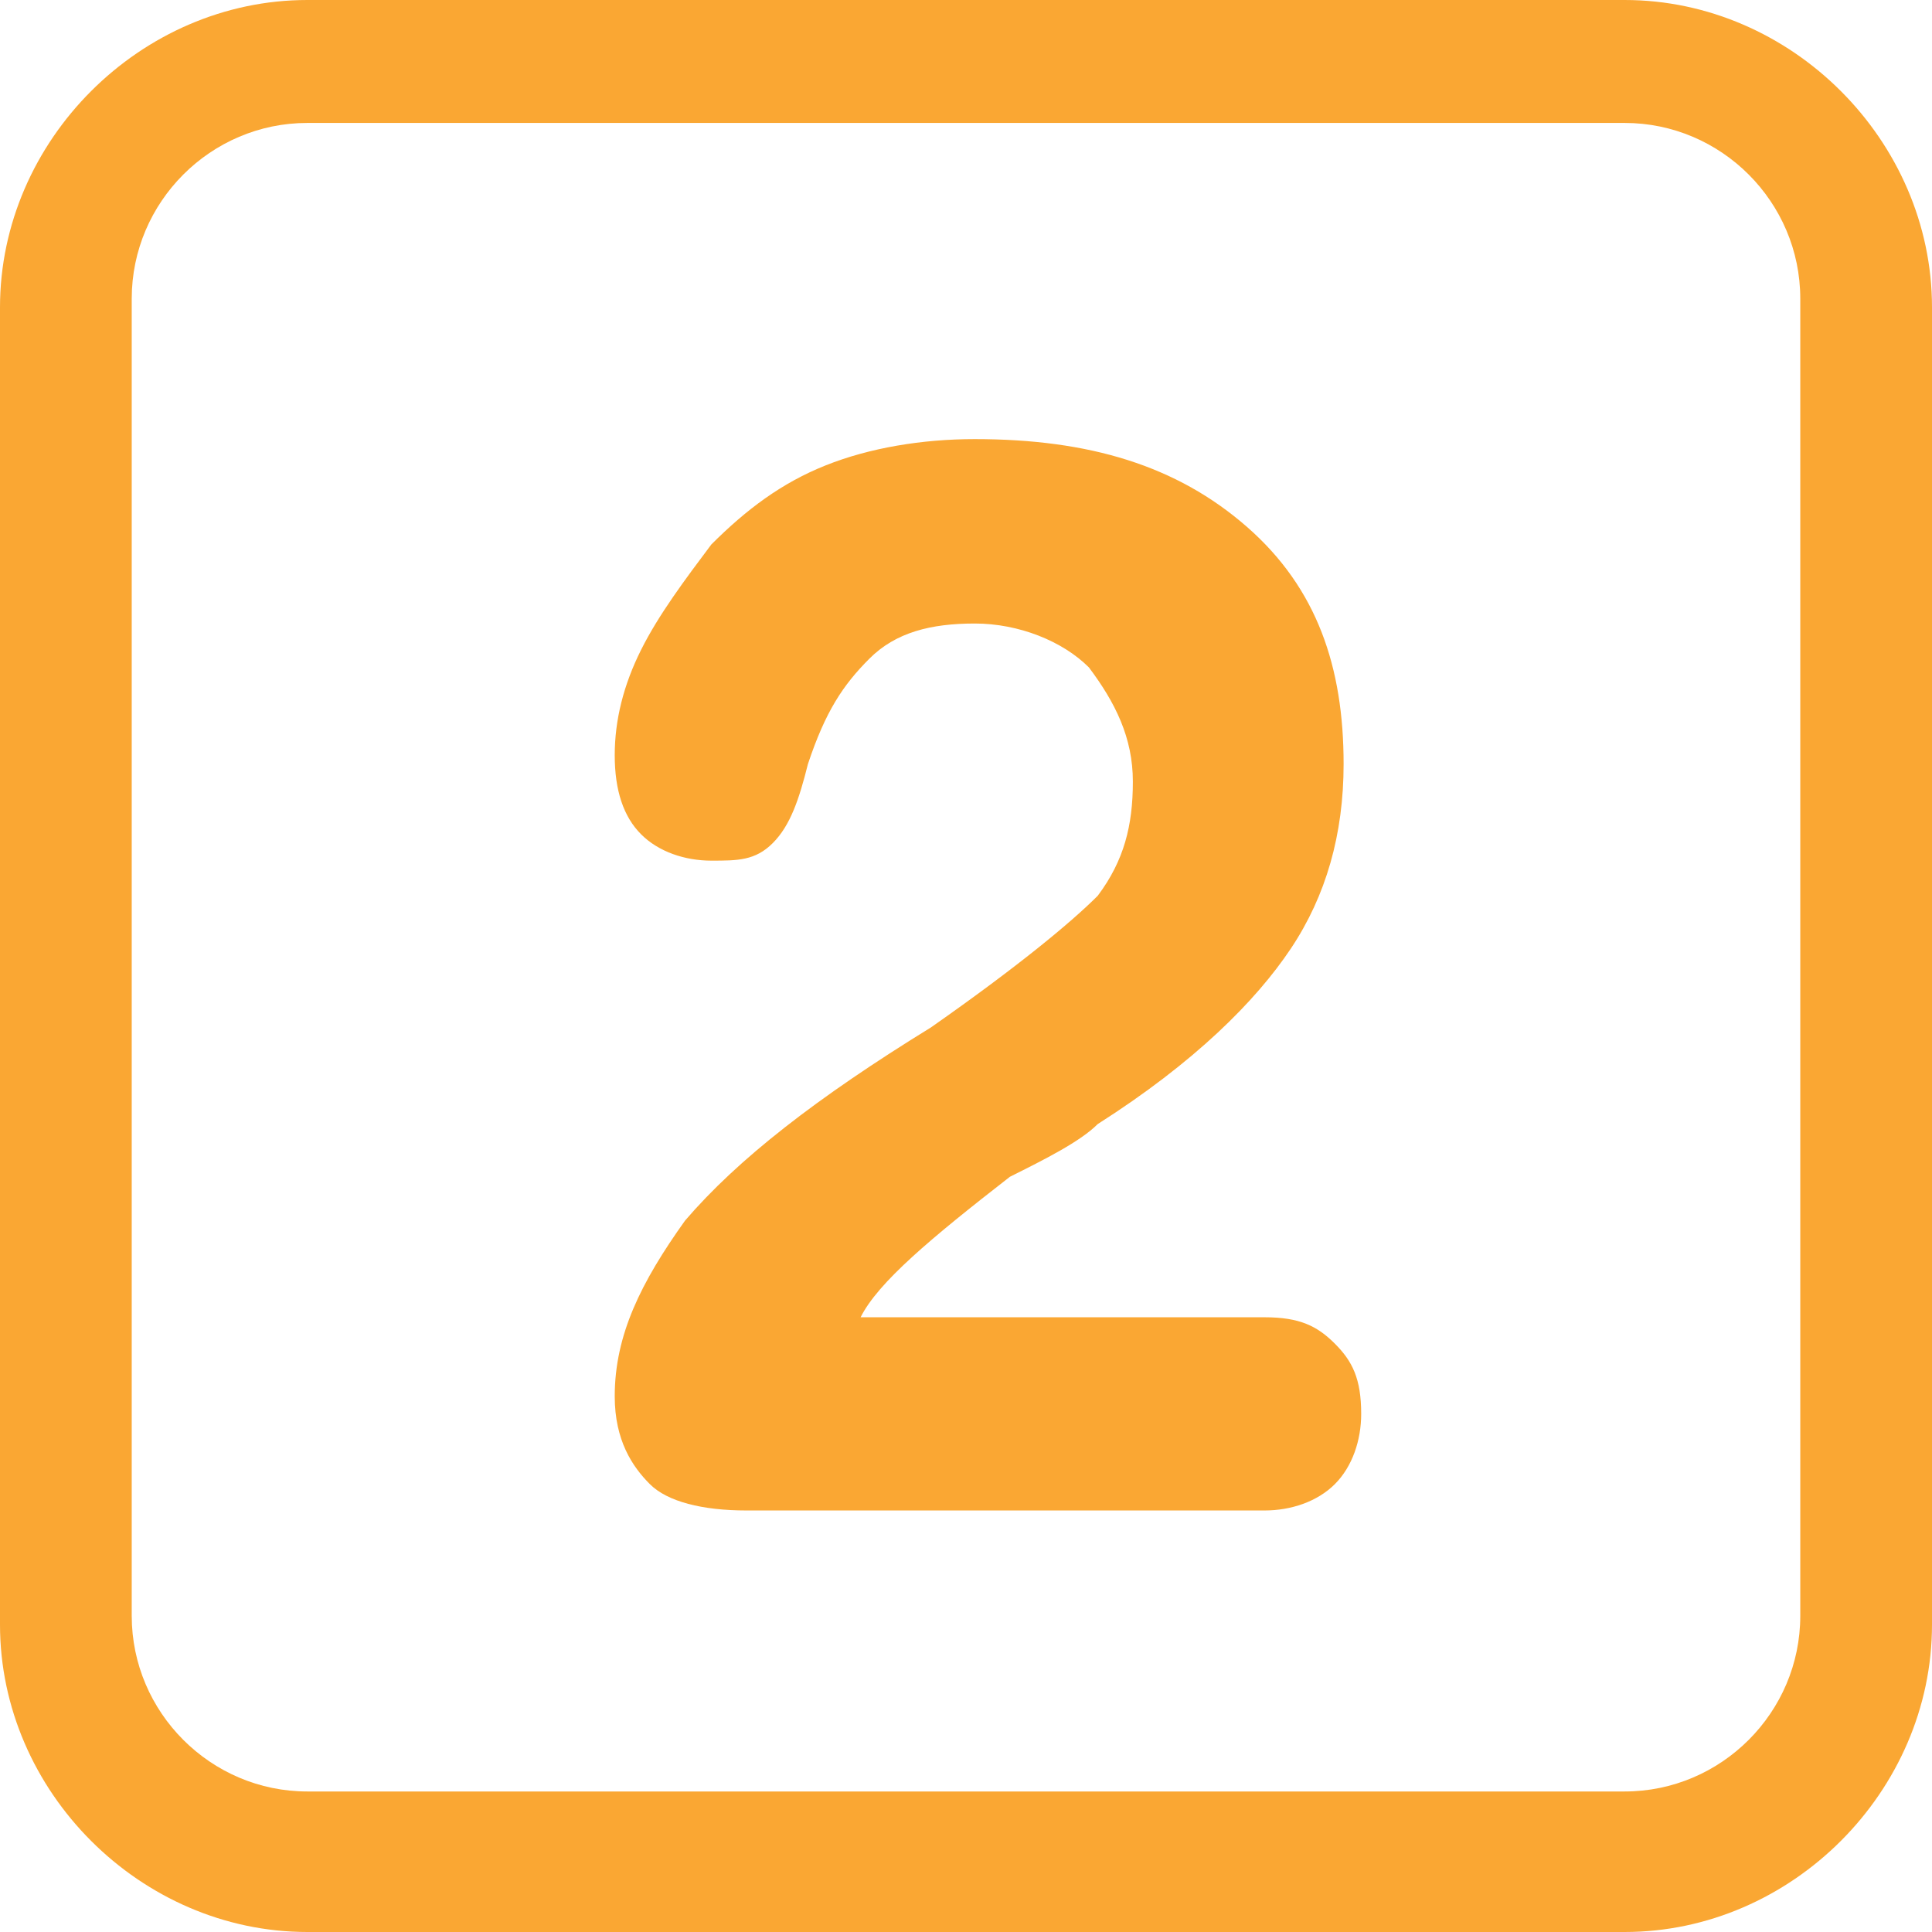
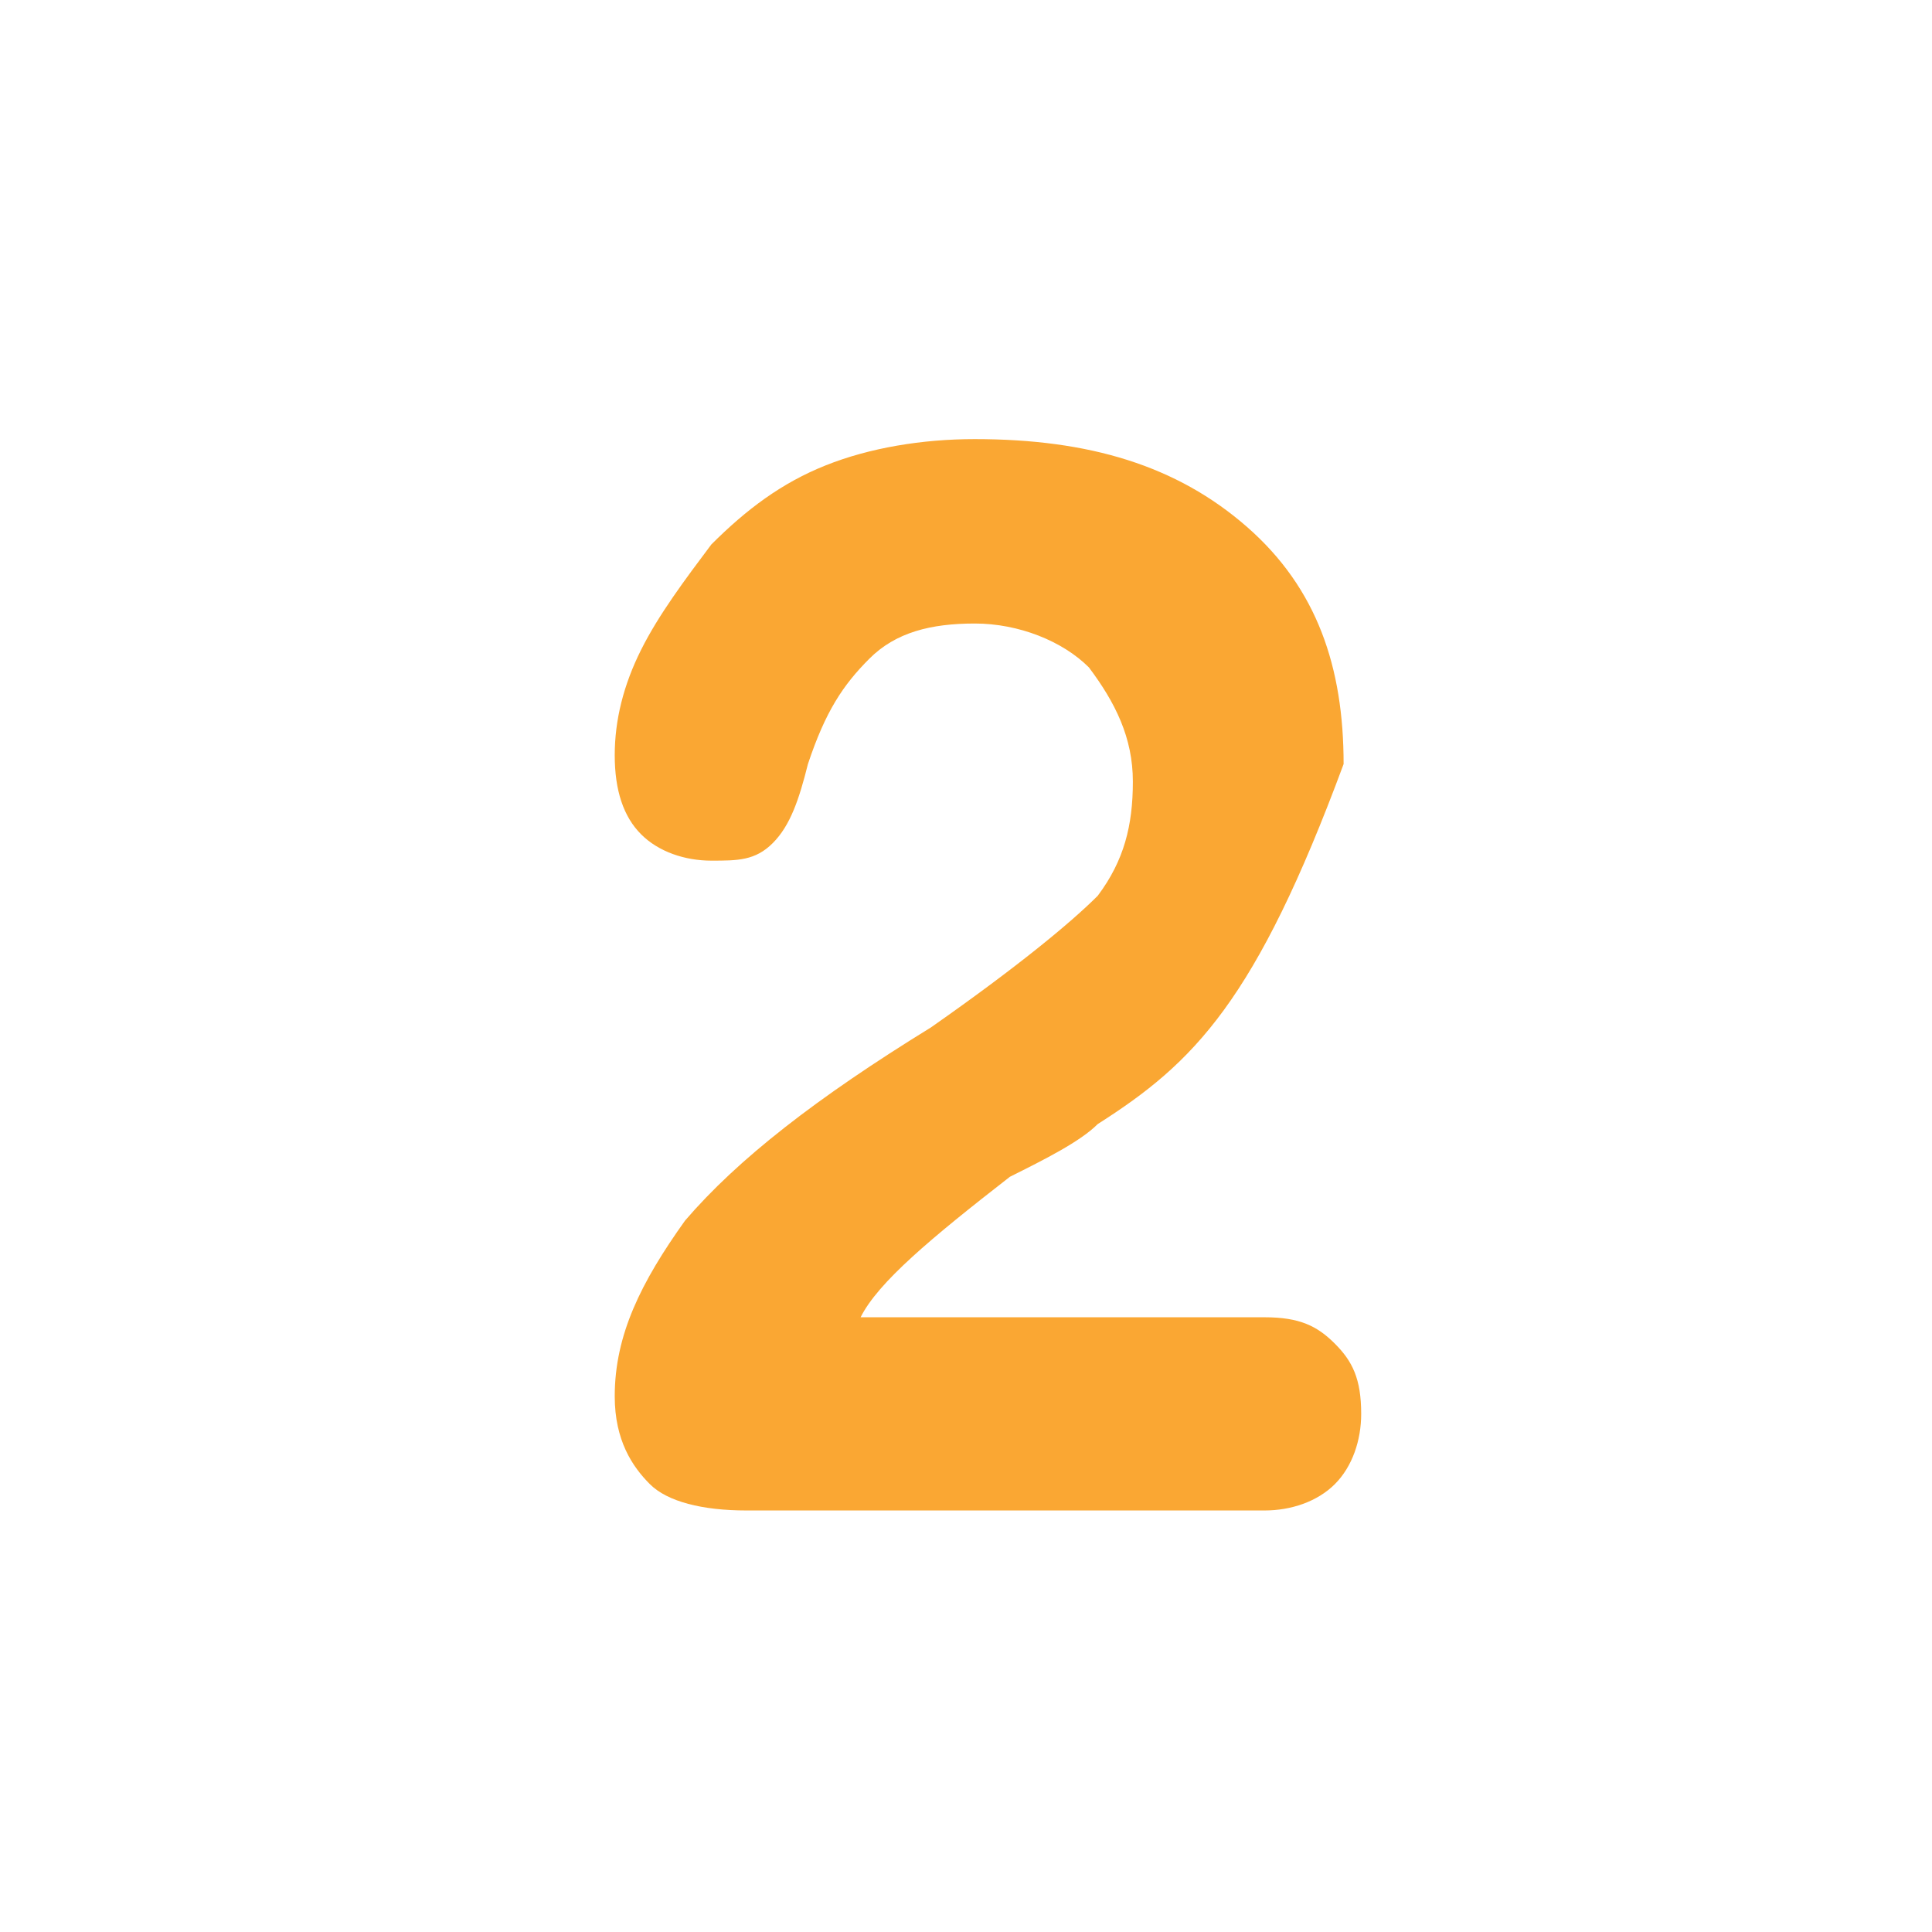
<svg xmlns="http://www.w3.org/2000/svg" width="60" height="60" viewBox="0 0 60 60" fill="none">
-   <path d="M50.455 60H9.545C4.364 60 0 55.636 0 50.455V9.545C0 4.364 4.364 0 9.545 0H50.455C55.636 0 60 4.364 60 9.545V50.455C60 55.636 55.636 60 50.455 60ZM9.545 3.818C6.545 3.818 4.091 6.273 4.091 9.273V50.182C4.091 53.182 6.545 55.636 9.545 55.636H50.455C53.455 55.636 55.909 53.182 55.909 50.182V9.273C55.909 6.273 53.455 3.818 50.455 3.818H9.545Z" fill="#FAA733" />
-   <path d="M26.727 40.909H39.273C40.364 40.909 40.909 41.182 41.455 41.728C42 42.273 42.273 42.819 42.273 43.909C42.273 44.728 42 45.546 41.455 46.091C40.909 46.637 40.091 46.909 39.273 46.909H23.182C21.818 46.909 20.727 46.637 20.182 46.091C19.636 45.546 19.091 44.728 19.091 43.364C19.091 41.455 19.909 39.819 21.273 37.909C22.909 36 25.363 34.091 28.909 31.909C31.636 30 33.273 28.637 34.091 27.819C34.909 26.728 35.182 25.637 35.182 24.273C35.182 22.909 34.636 21.819 33.818 20.728C33 19.909 31.636 19.364 30.273 19.364C28.909 19.364 27.818 19.637 27 20.455C26.182 21.273 25.636 22.091 25.091 23.728C24.818 24.819 24.545 25.637 24 26.182C23.454 26.728 22.909 26.728 22.091 26.728C21.273 26.728 20.454 26.455 19.909 25.909C19.363 25.364 19.091 24.546 19.091 23.455C19.091 22.364 19.363 21.273 19.909 20.182C20.454 19.091 21.273 18 22.091 16.909C23.182 15.819 24.273 15 25.636 14.455C27 13.909 28.636 13.637 30.273 13.637C33.818 13.637 36.545 14.455 38.727 16.364C40.909 18.273 41.727 20.728 41.727 23.728C41.727 25.909 41.182 27.819 40.091 29.455C39 31.091 37.091 33 34.091 34.909C33.545 35.455 32.455 36 31.363 36.546C28.909 38.455 27.273 39.819 26.727 40.909Z" fill="#FAA733" />
+   <path d="M26.727 40.909H39.273C40.364 40.909 40.909 41.182 41.455 41.728C42 42.273 42.273 42.819 42.273 43.909C42.273 44.728 42 45.546 41.455 46.091C40.909 46.637 40.091 46.909 39.273 46.909H23.182C21.818 46.909 20.727 46.637 20.182 46.091C19.636 45.546 19.091 44.728 19.091 43.364C19.091 41.455 19.909 39.819 21.273 37.909C22.909 36 25.363 34.091 28.909 31.909C31.636 30 33.273 28.637 34.091 27.819C34.909 26.728 35.182 25.637 35.182 24.273C35.182 22.909 34.636 21.819 33.818 20.728C33 19.909 31.636 19.364 30.273 19.364C28.909 19.364 27.818 19.637 27 20.455C26.182 21.273 25.636 22.091 25.091 23.728C24.818 24.819 24.545 25.637 24 26.182C23.454 26.728 22.909 26.728 22.091 26.728C21.273 26.728 20.454 26.455 19.909 25.909C19.363 25.364 19.091 24.546 19.091 23.455C19.091 22.364 19.363 21.273 19.909 20.182C20.454 19.091 21.273 18 22.091 16.909C23.182 15.819 24.273 15 25.636 14.455C27 13.909 28.636 13.637 30.273 13.637C33.818 13.637 36.545 14.455 38.727 16.364C40.909 18.273 41.727 20.728 41.727 23.728C39 31.091 37.091 33 34.091 34.909C33.545 35.455 32.455 36 31.363 36.546C28.909 38.455 27.273 39.819 26.727 40.909Z" fill="#FAA733" />
</svg>